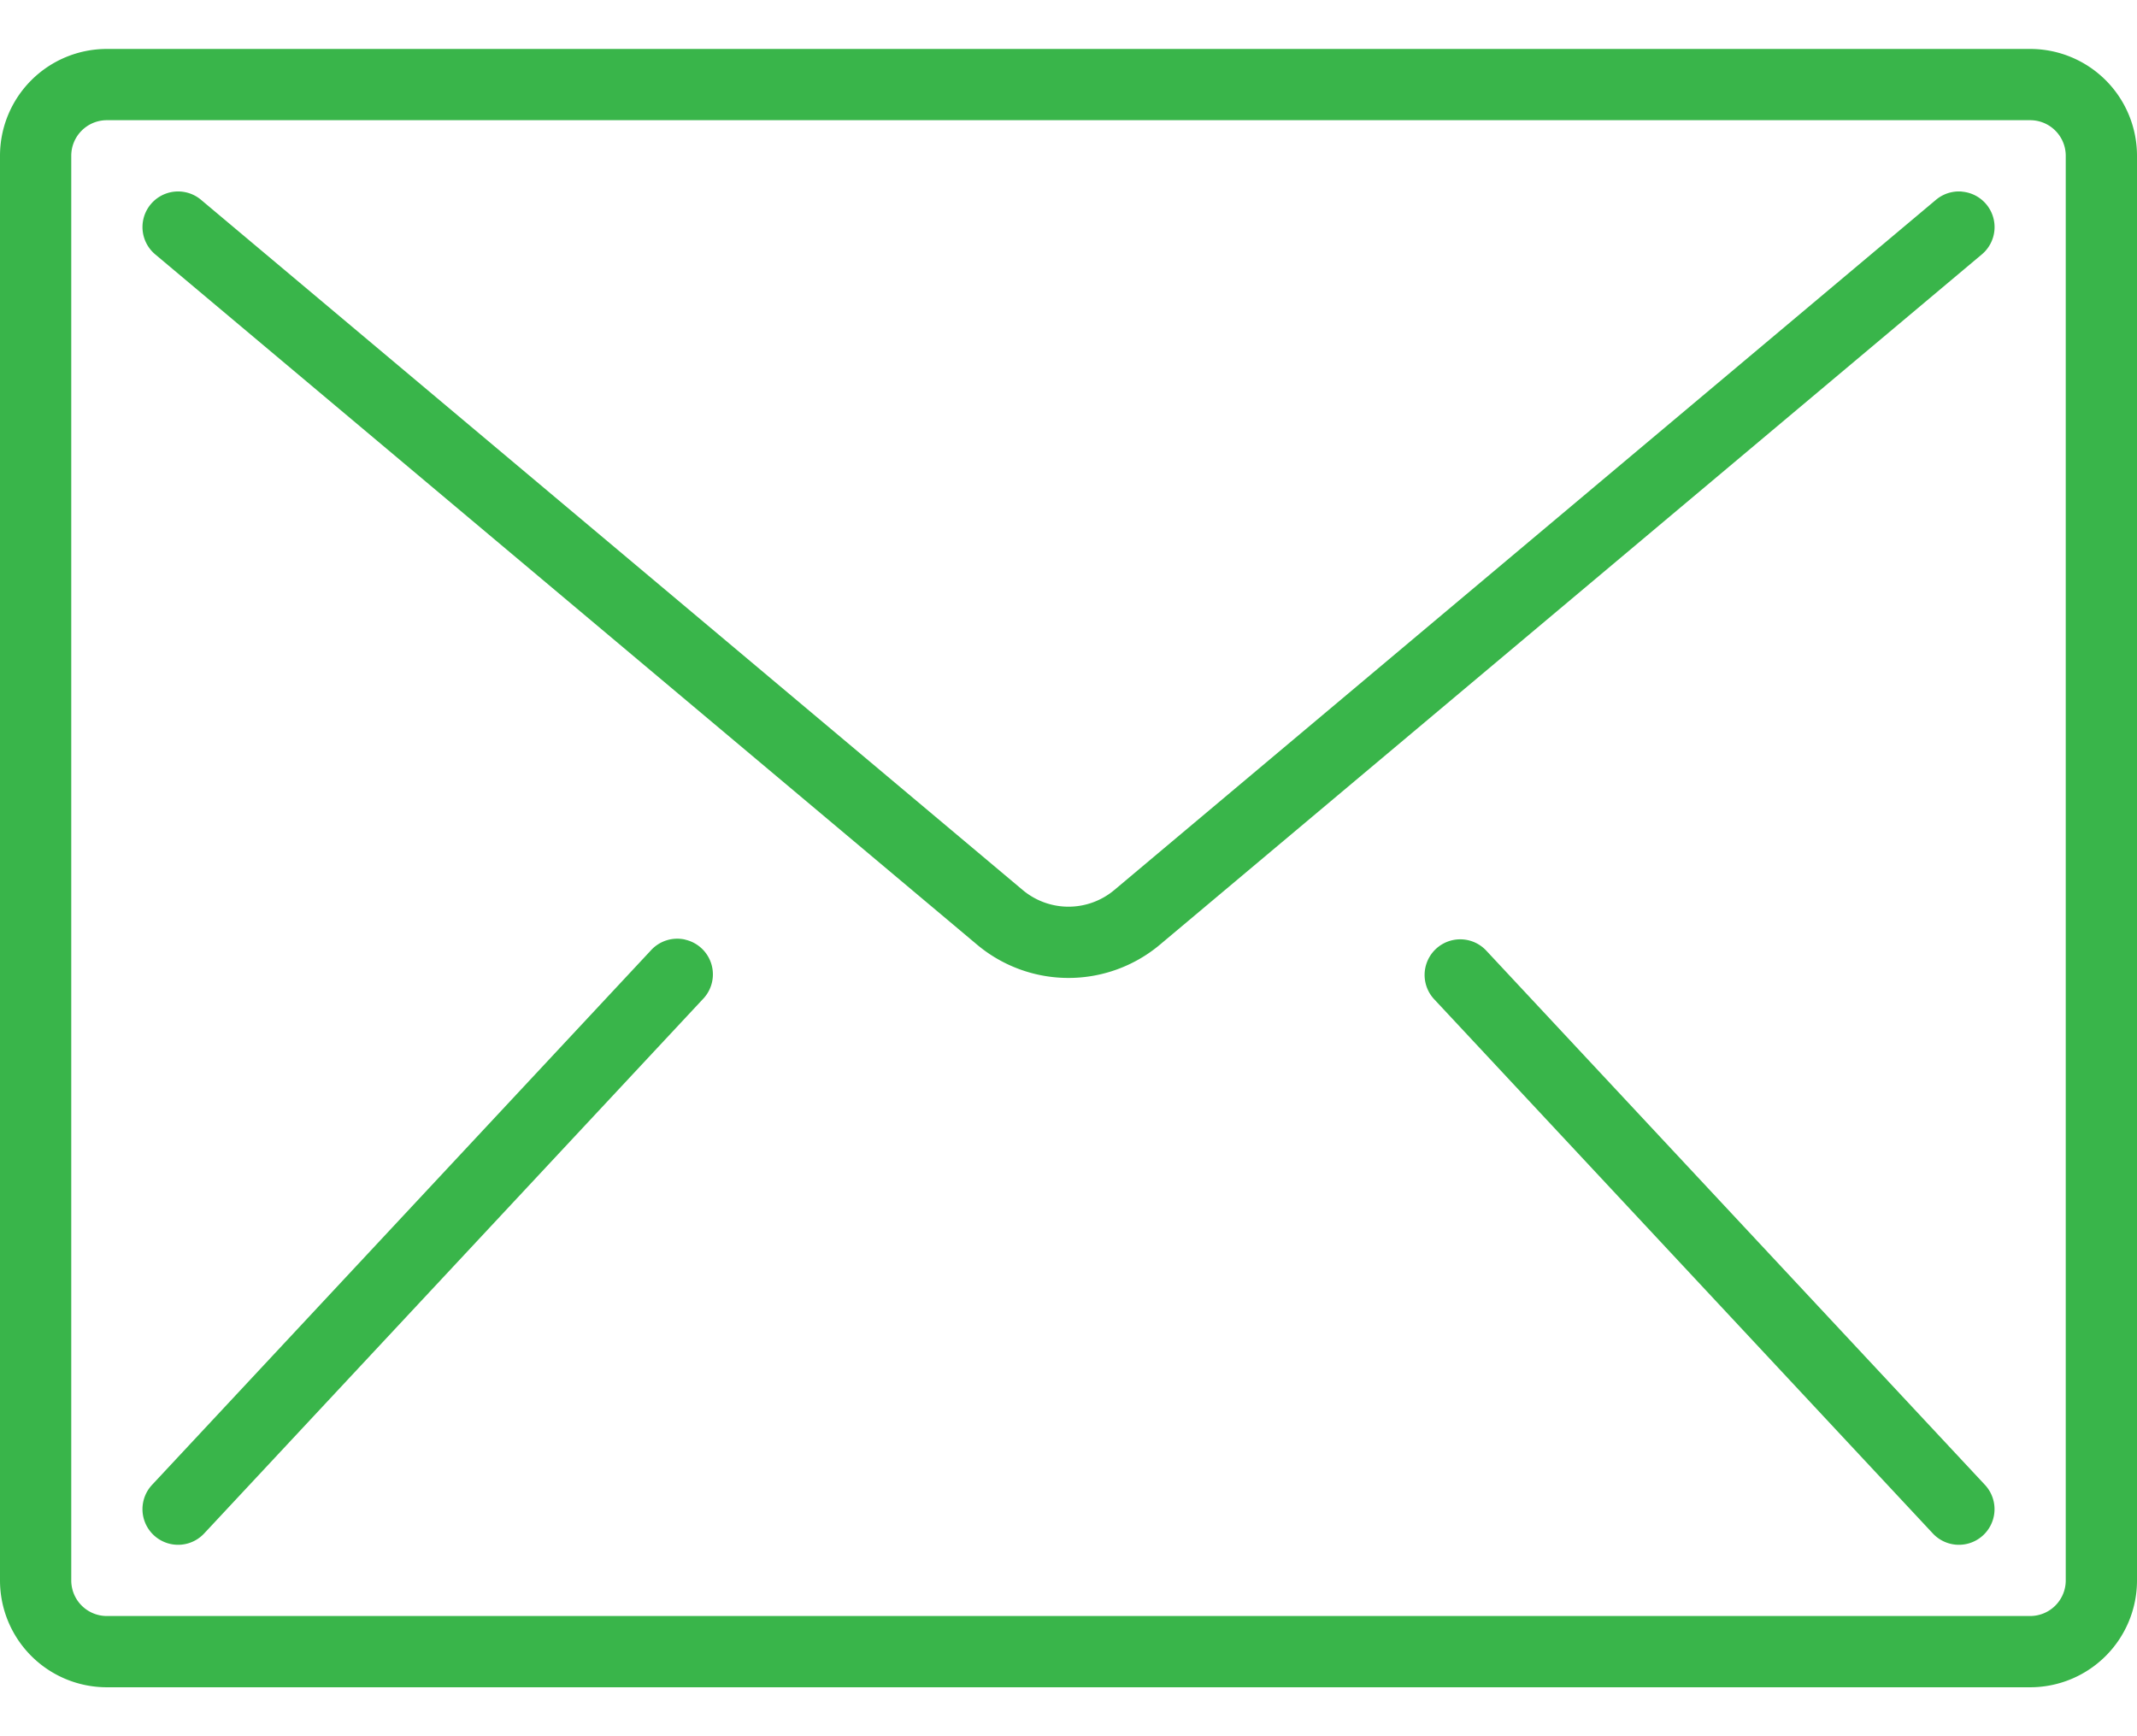
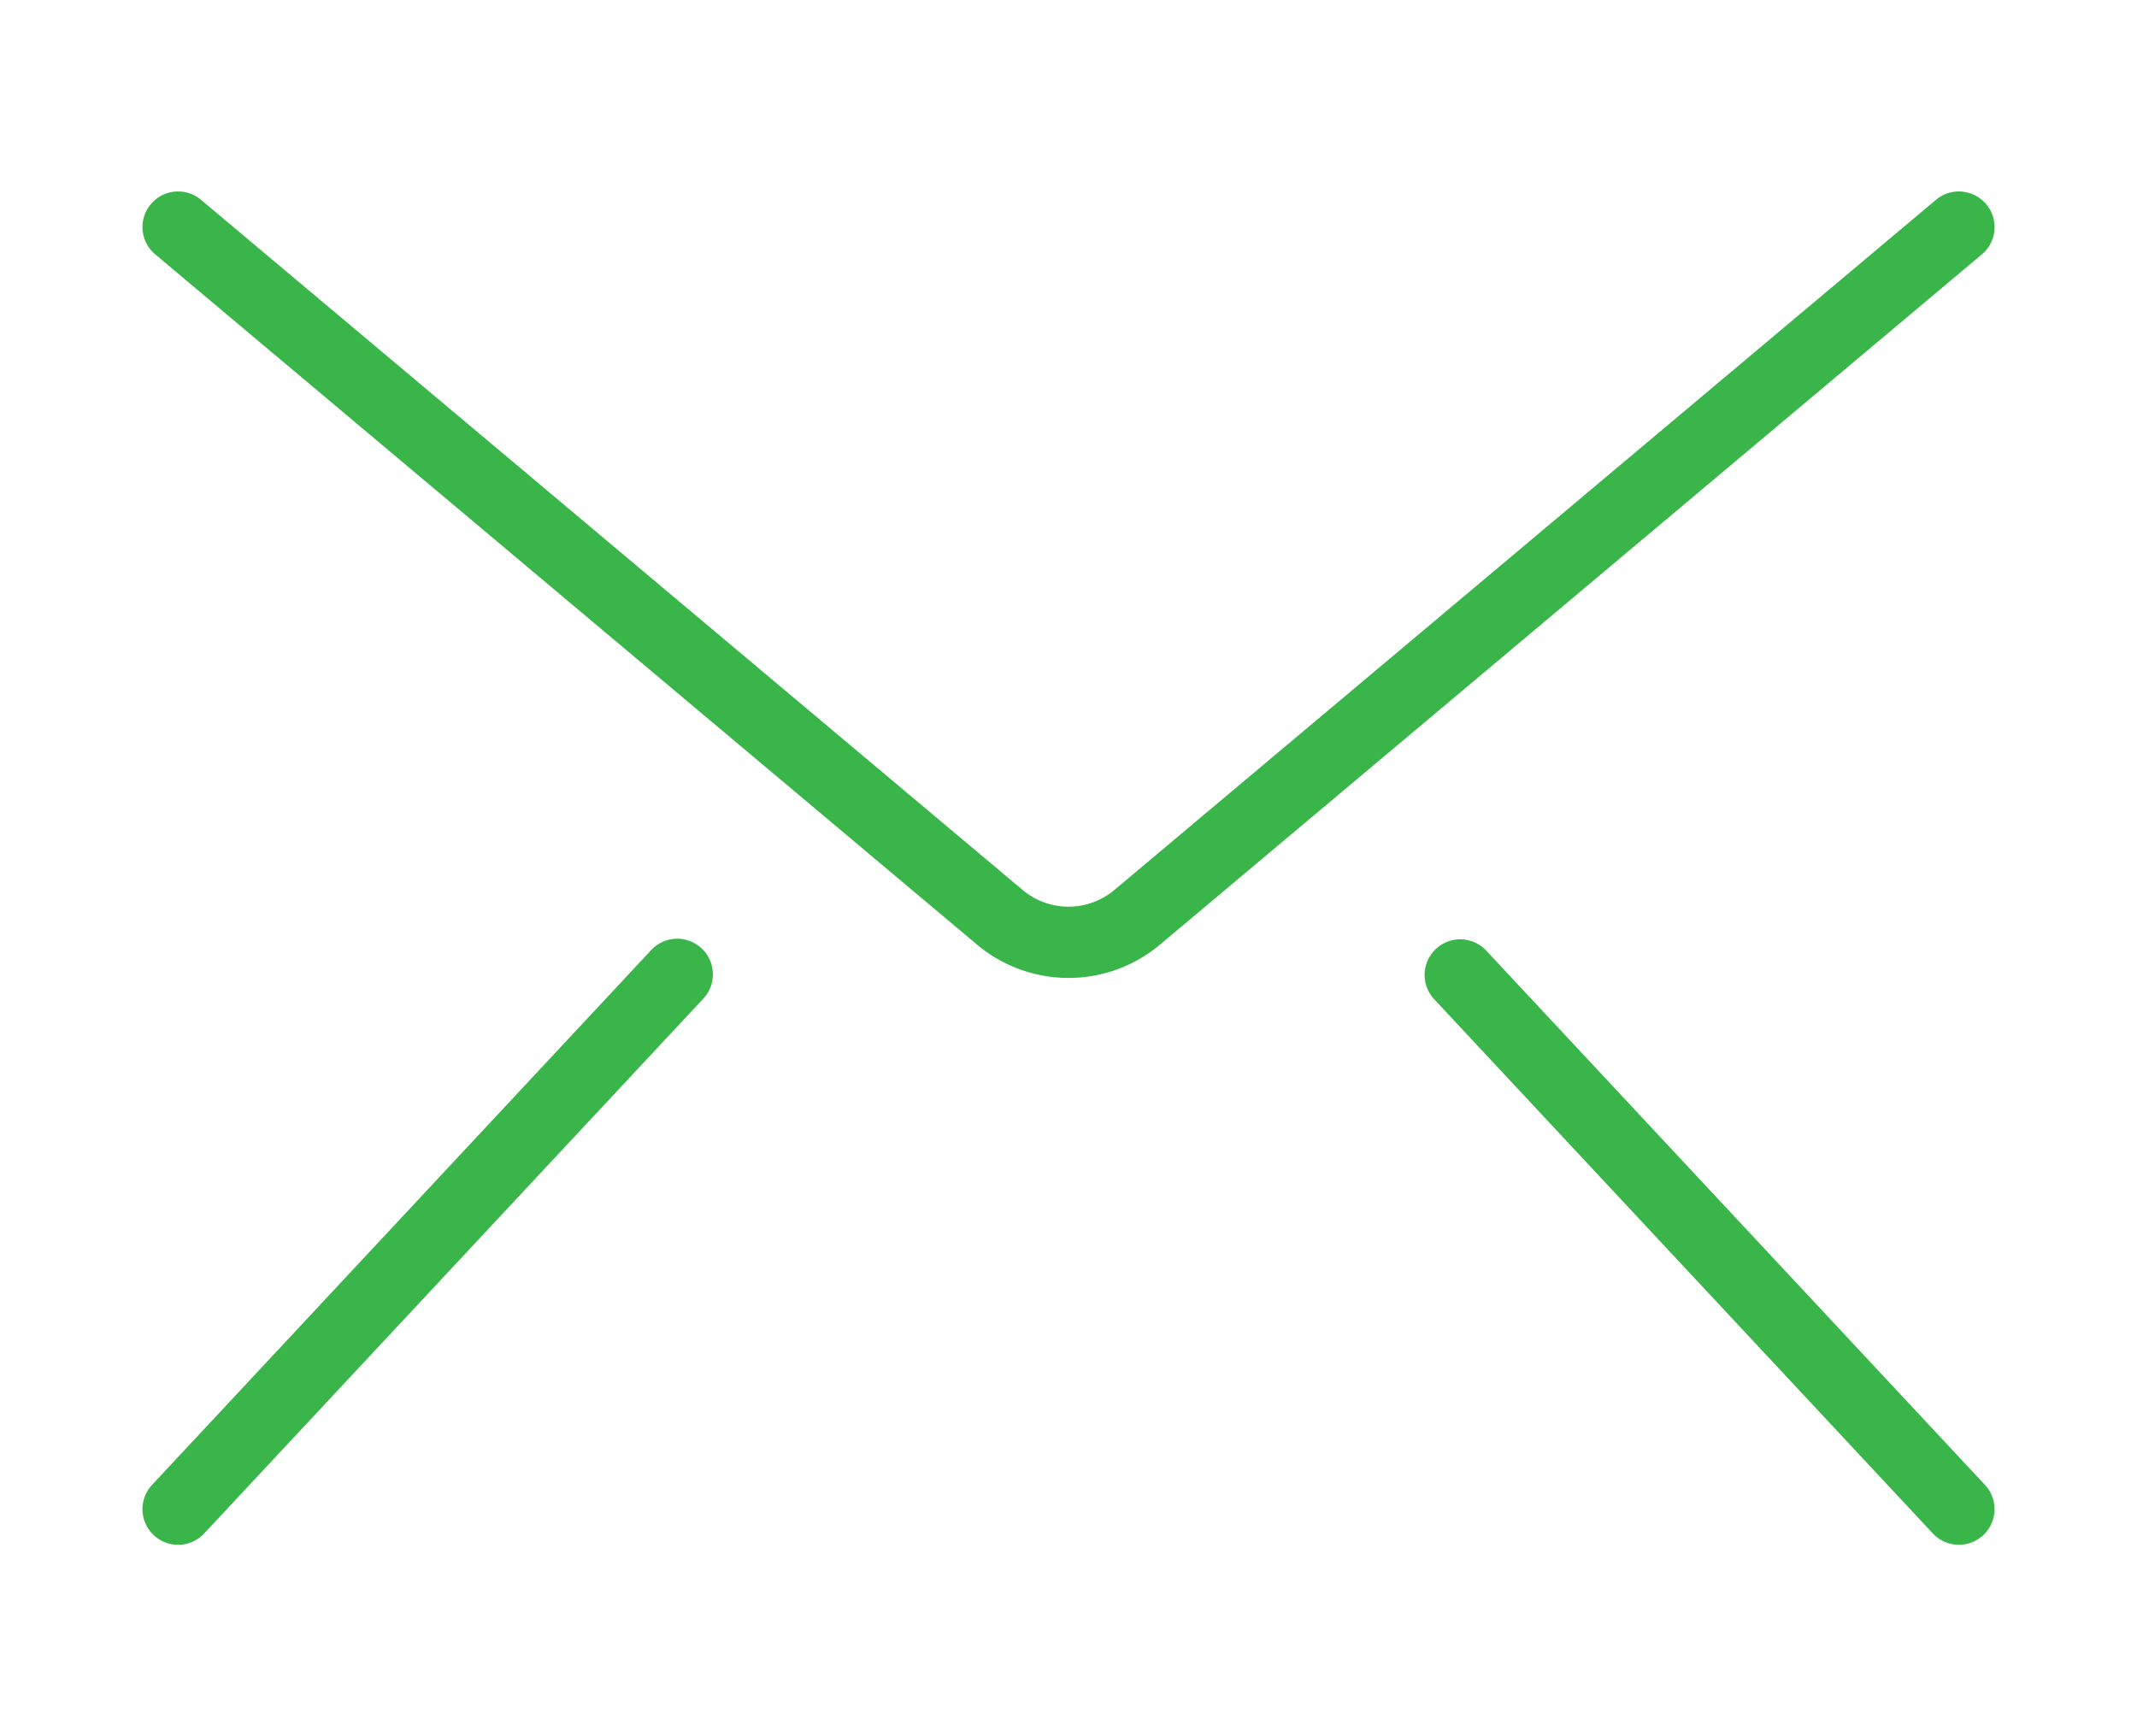
<svg xmlns="http://www.w3.org/2000/svg" width="32" height="26" viewBox="0 0 32 26" fill="none">
-   <path d="M30.4.733H1.6a1.6 1.6 0 0 0-1.6 1.6v21.334a1.6 1.6 0 0 0 1.6 1.6h28.8a1.6 1.6 0 0 0 1.6-1.6V2.333a1.6 1.6 0 0 0-1.6-1.6zm.533 22.934a.533.533 0 0 1-.533.533H1.6a.533.533 0 0 1-.533-.533V2.333c0-.294.238-.533.533-.533h28.8c.295 0 .533.239.533.533v21.334z" fill="#39B54A" />
  <path d="M29.38 2.869a.533.533 0 0 0-.39.123L16.686 13.328a1.067 1.067 0 0 1-1.372 0L3.01 2.992a.533.533 0 0 0-.686.817l12.304 10.335a2.13 2.13 0 0 0 2.744 0L29.676 3.81a.533.533 0 0 0-.296-.94zM10.258 14.07a.533.533 0 0 0-.515.166l-7.466 8a.533.533 0 1 0 .78.728l7.466-8a.533.533 0 0 0-.265-.893zm11.998.166a.533.533 0 1 0-.78.728l7.467 8a.533.533 0 0 0 .78-.728l-7.467-8z" fill="#39B54A" />
</svg>